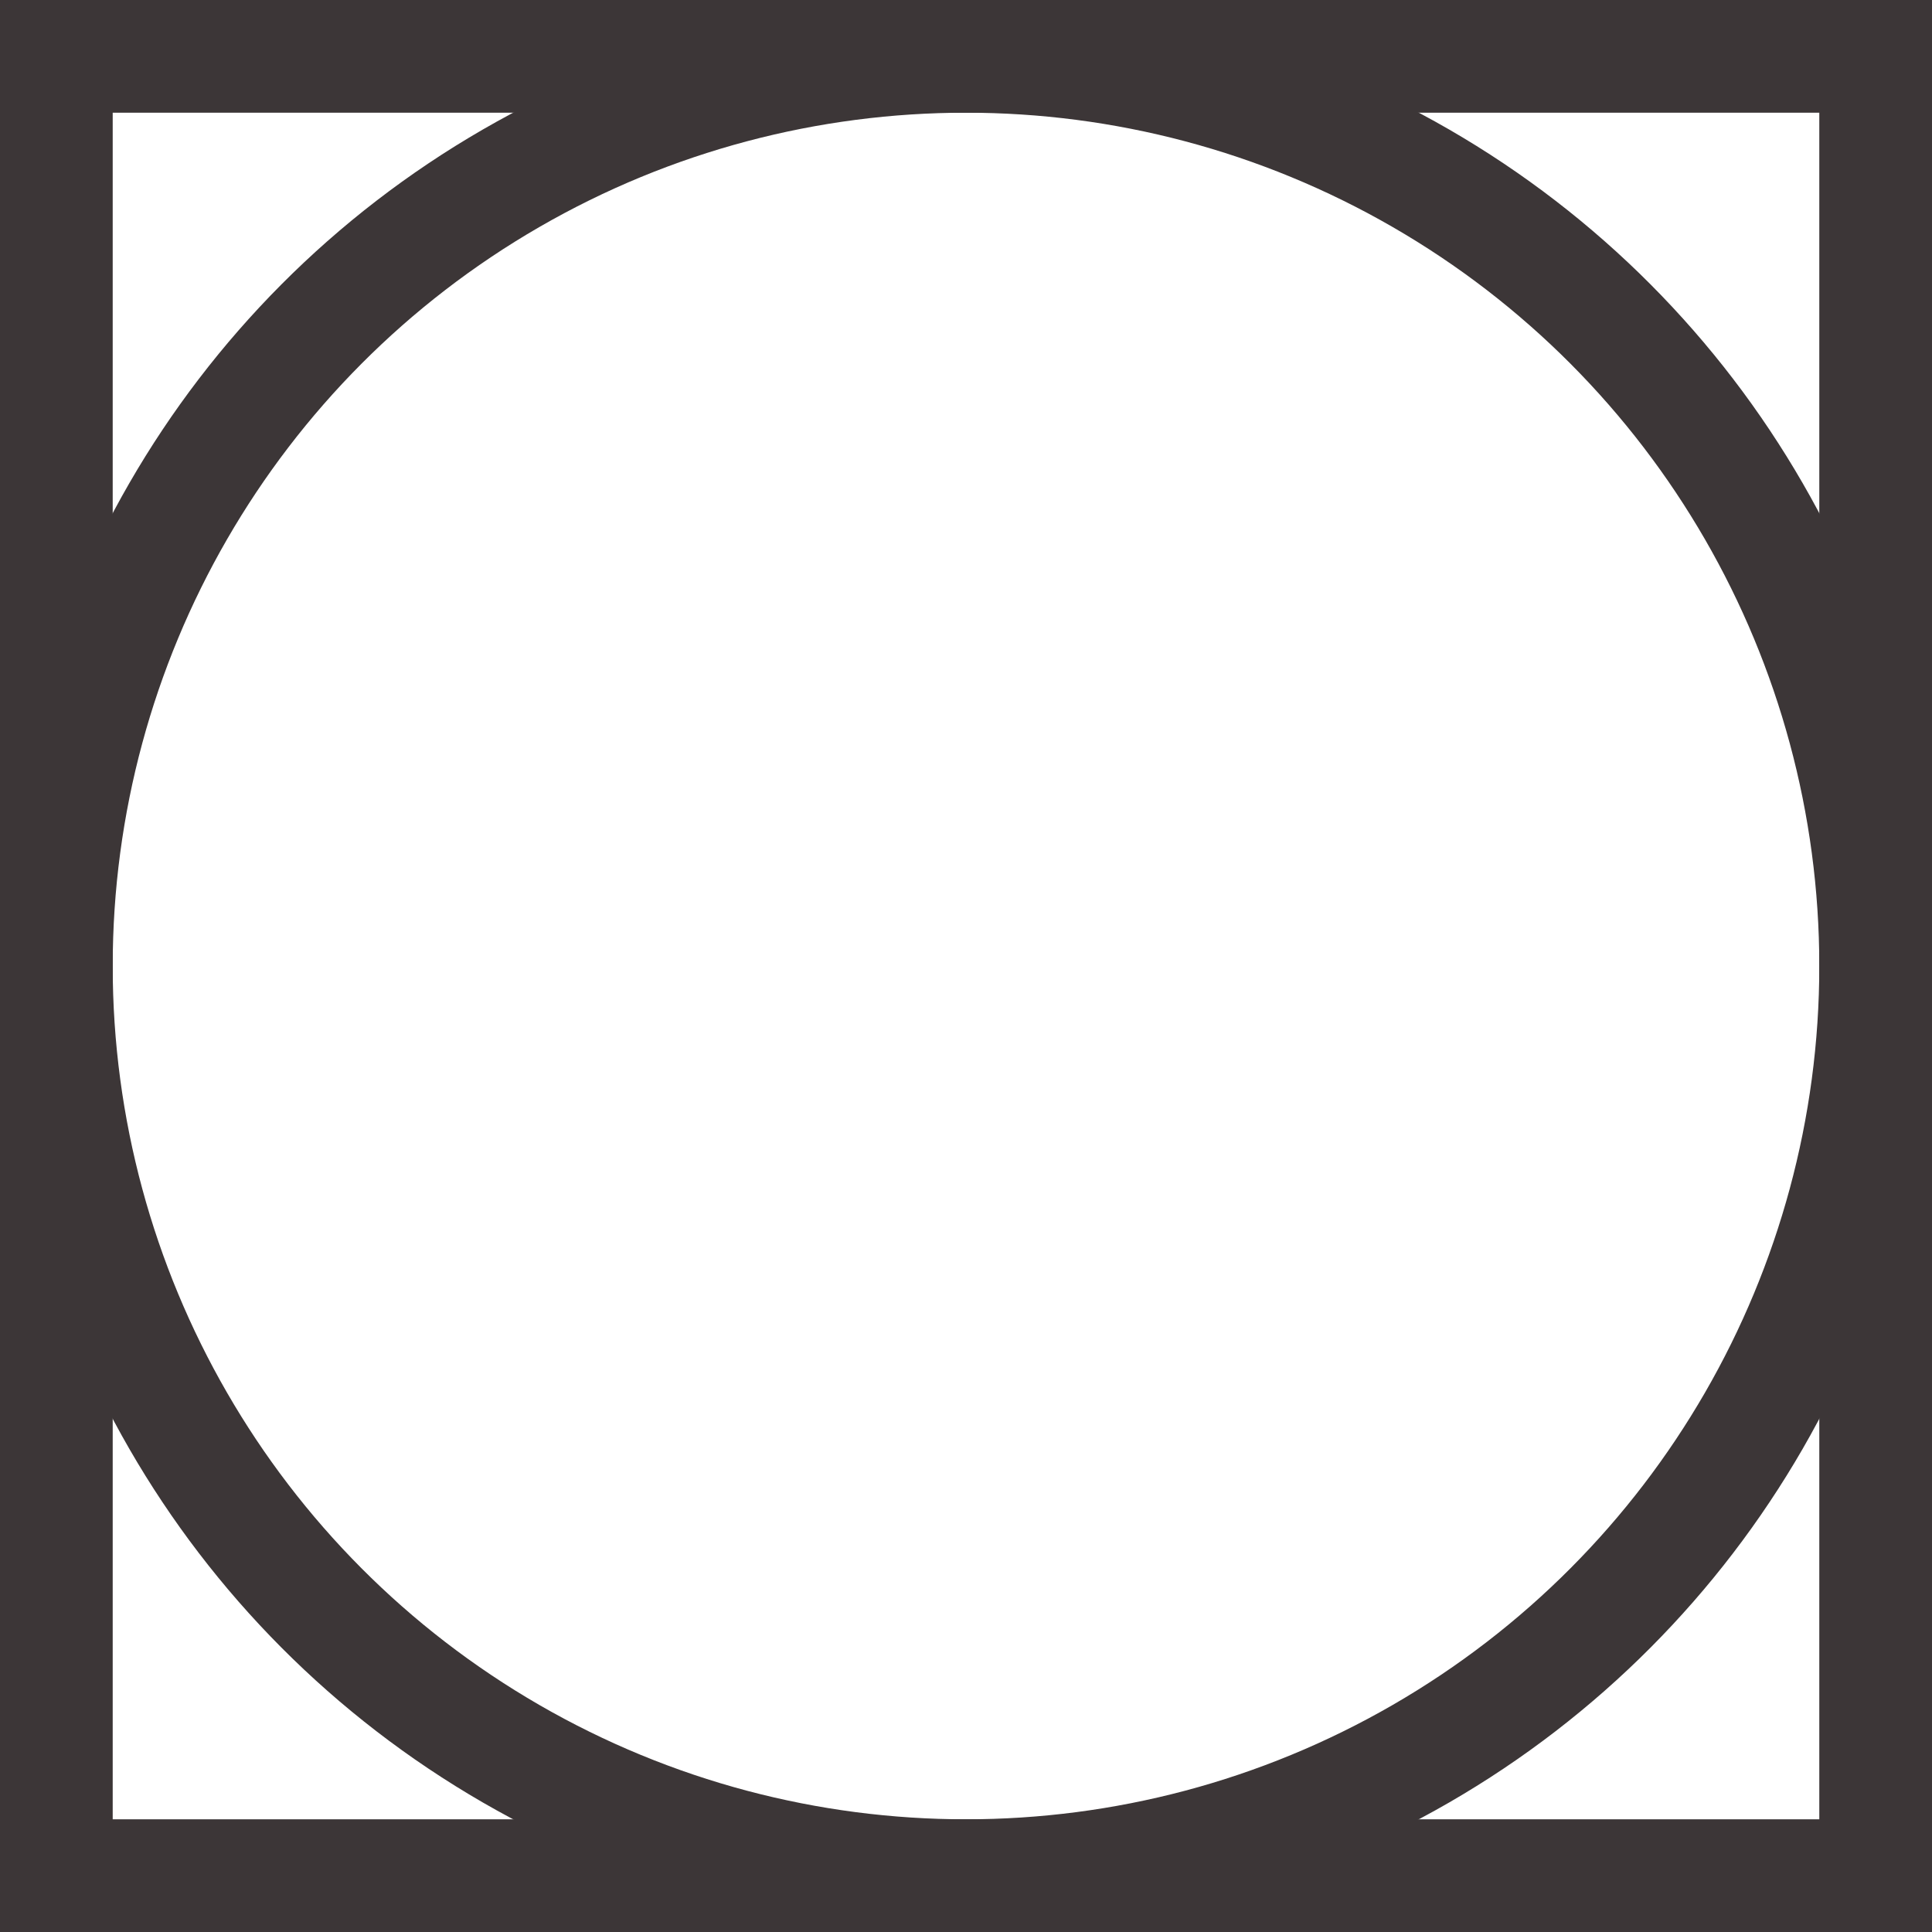
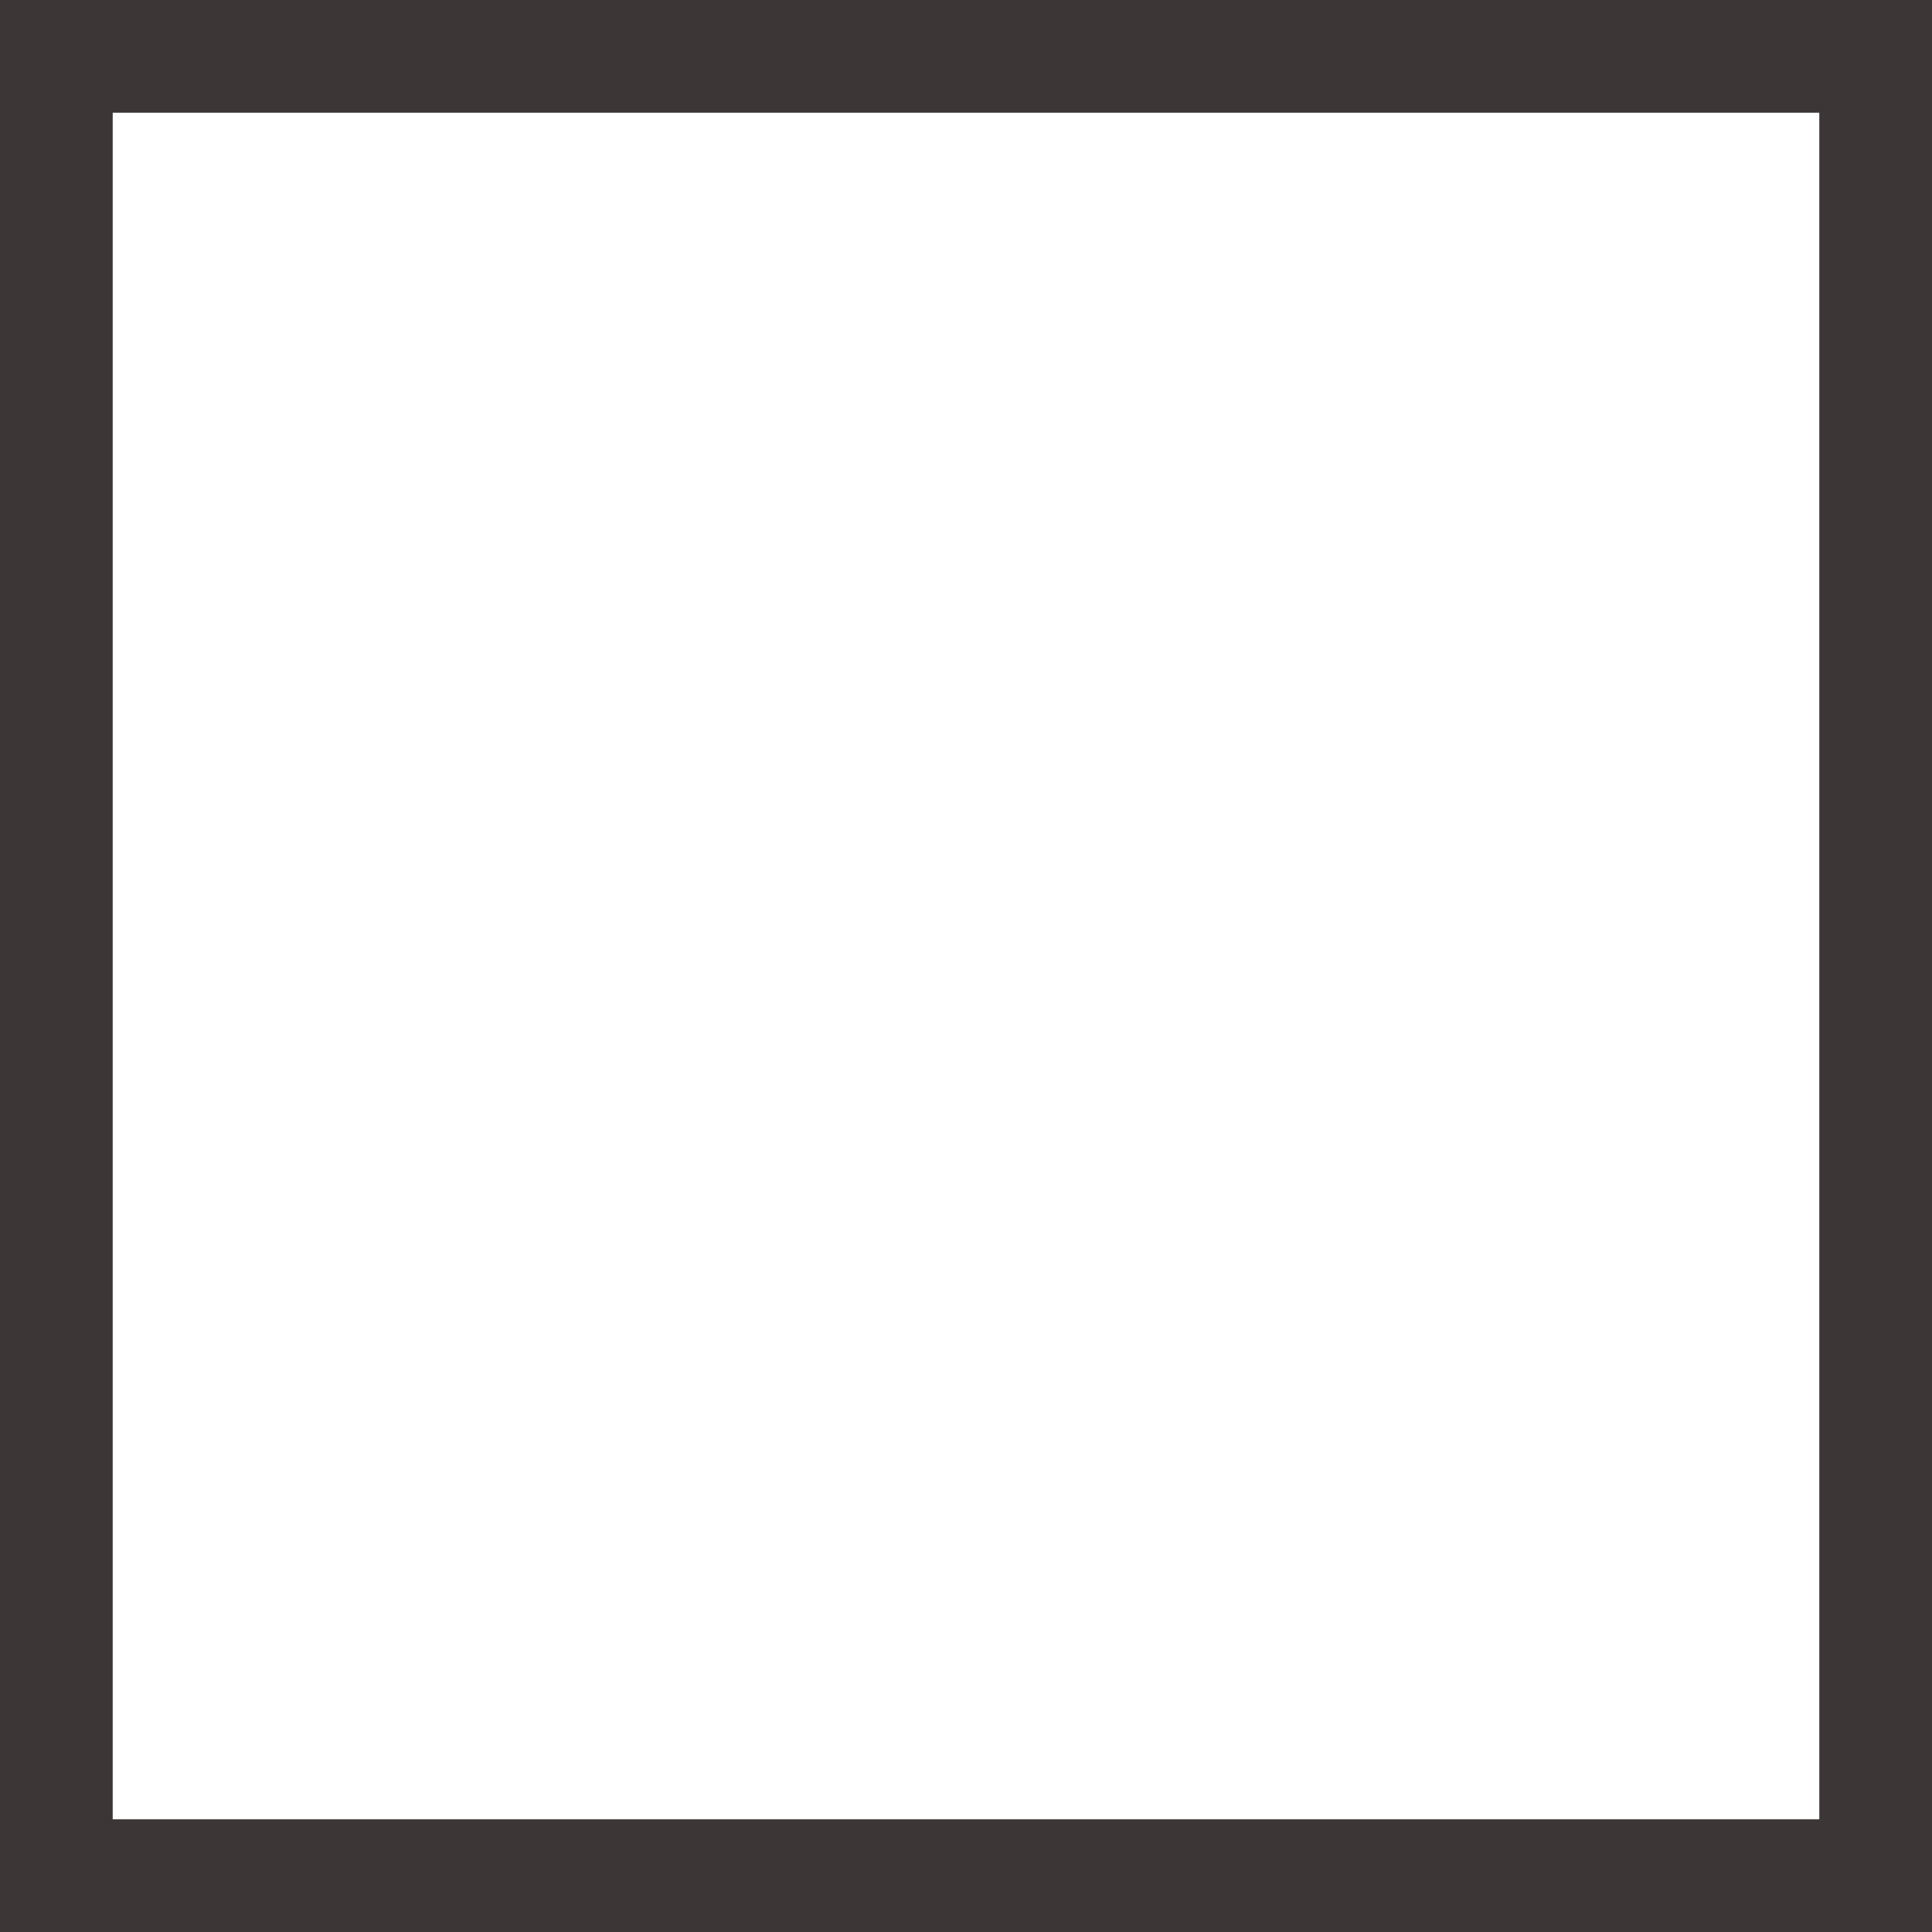
<svg xmlns="http://www.w3.org/2000/svg" width="12" height="12" viewBox="0 0 12 12" fill="none">
  <rect x="0.35" y="0.35" width="11.3" height="11.3" stroke="#3C3637" stroke-width="0.7" />
-   <circle cx="6" cy="6" r="5.65" stroke="#3C3637" stroke-width="0.7" />
</svg>